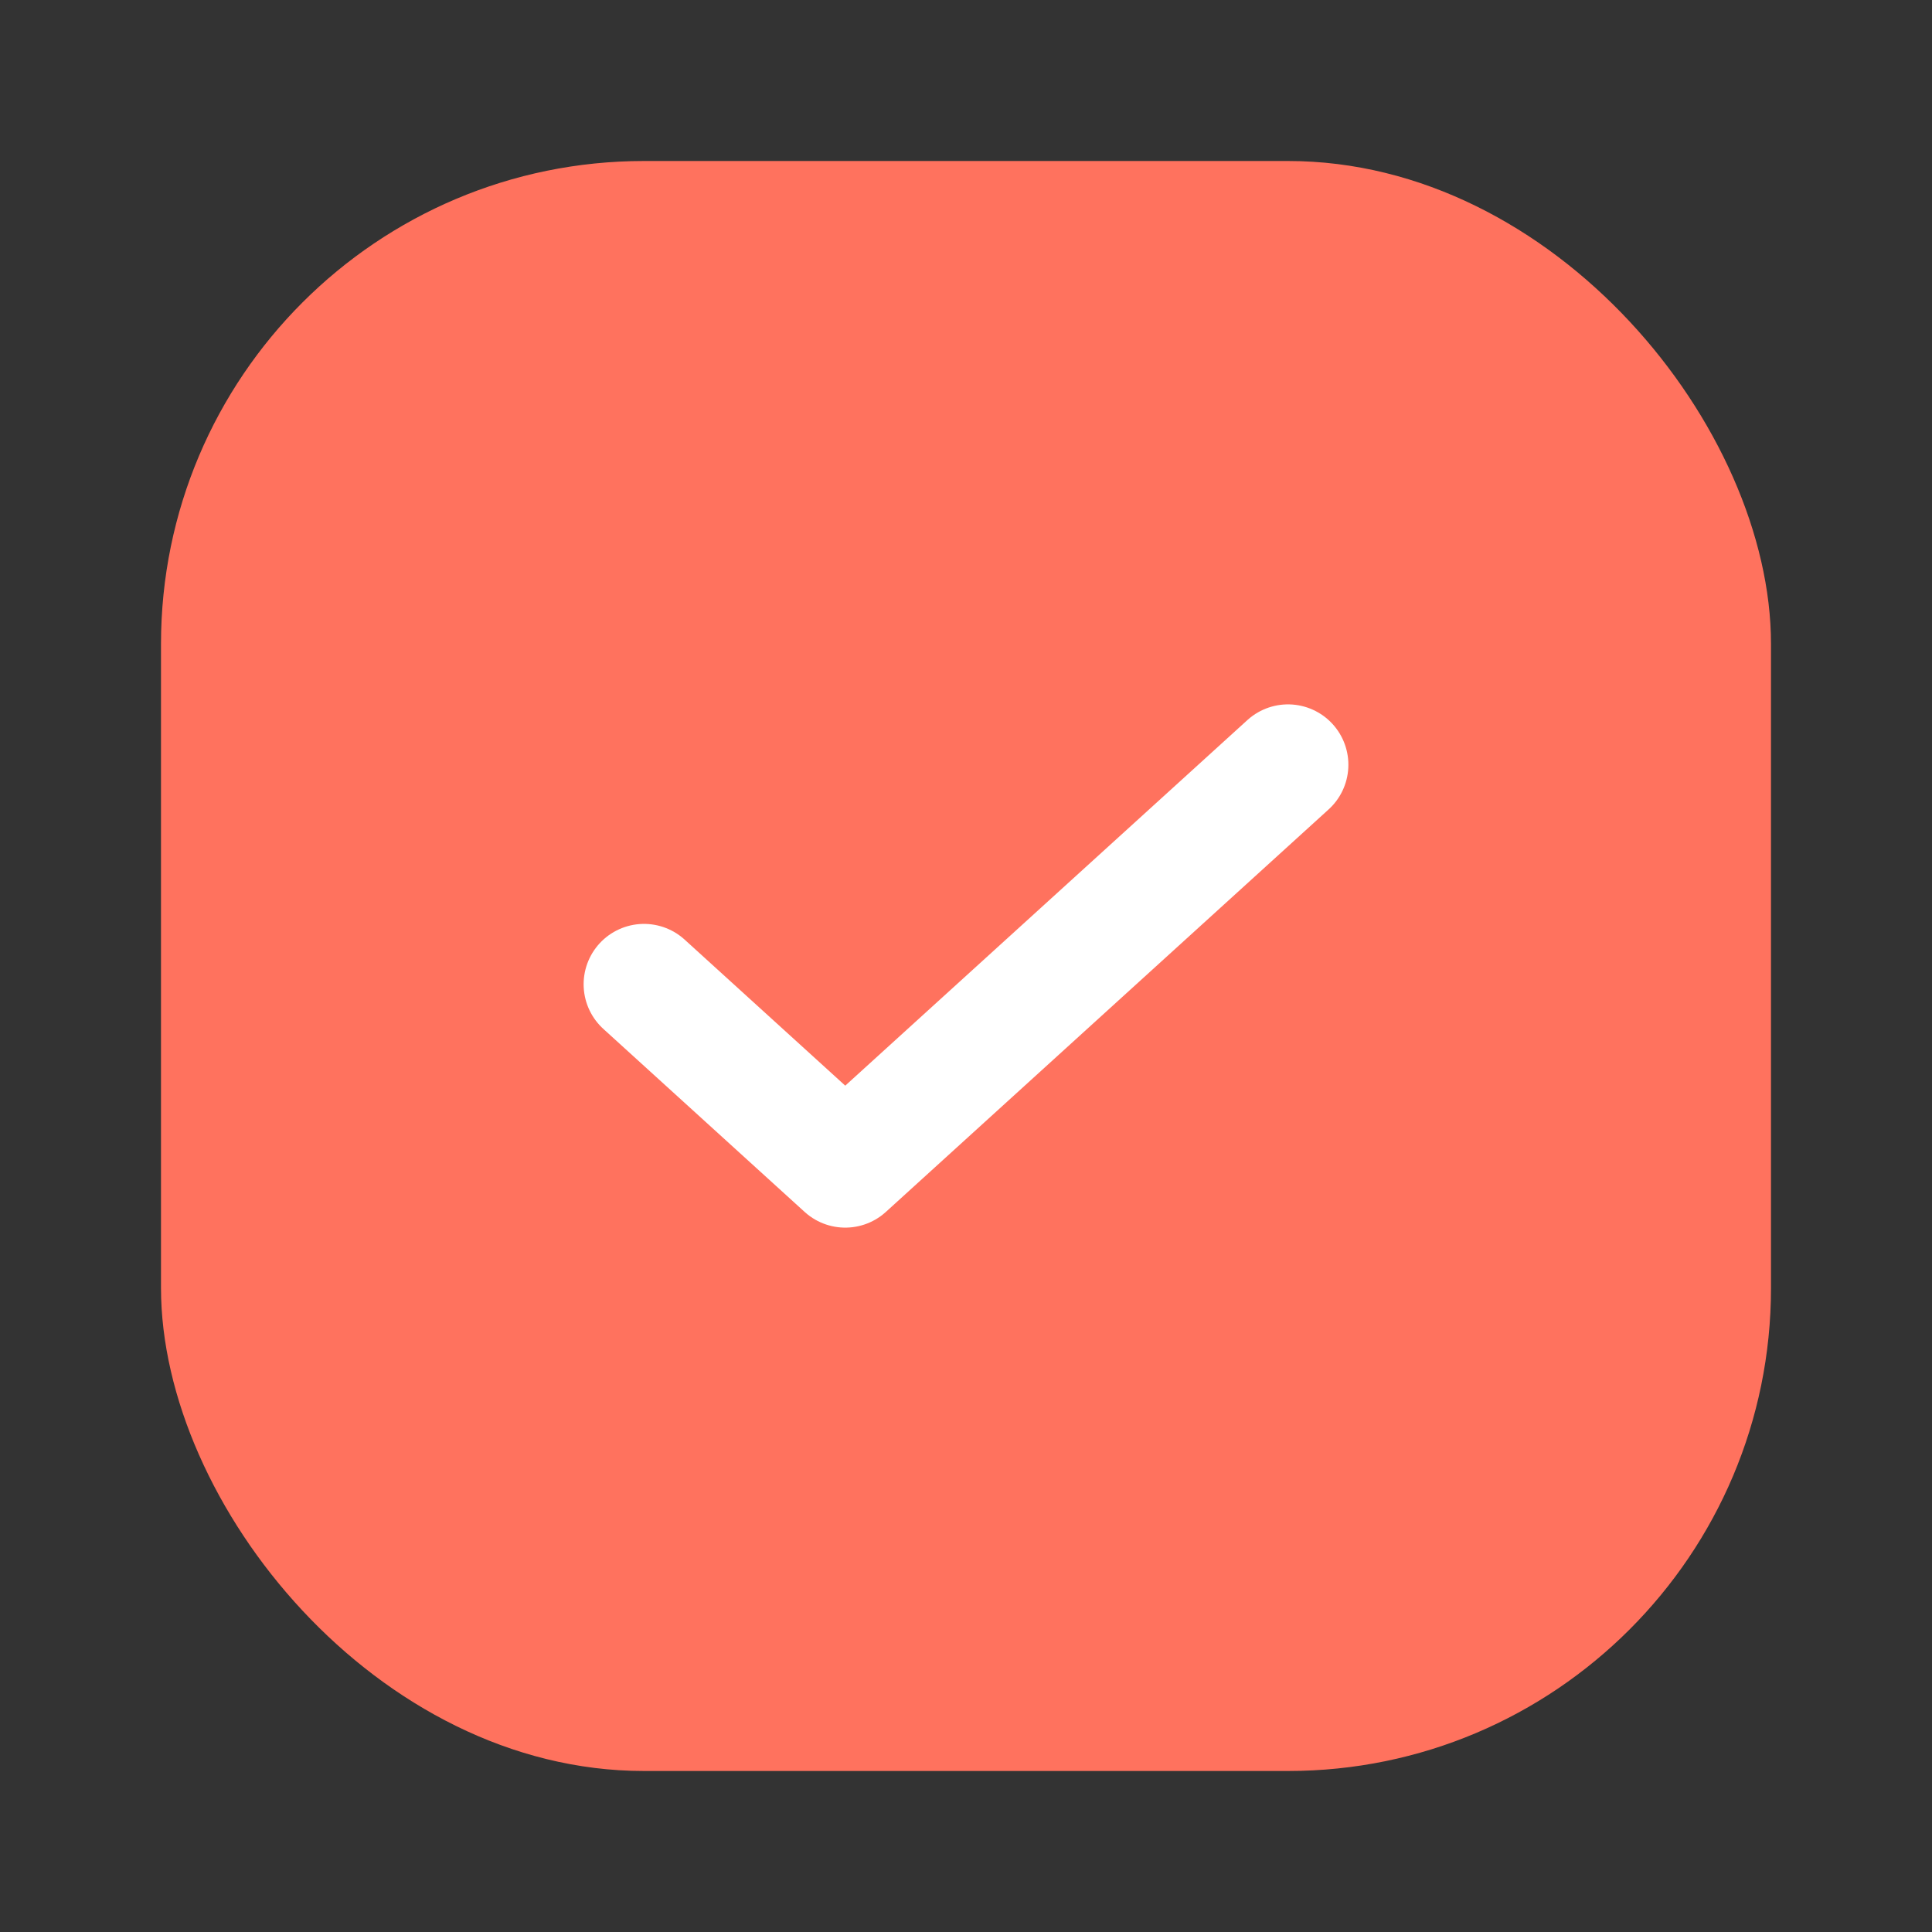
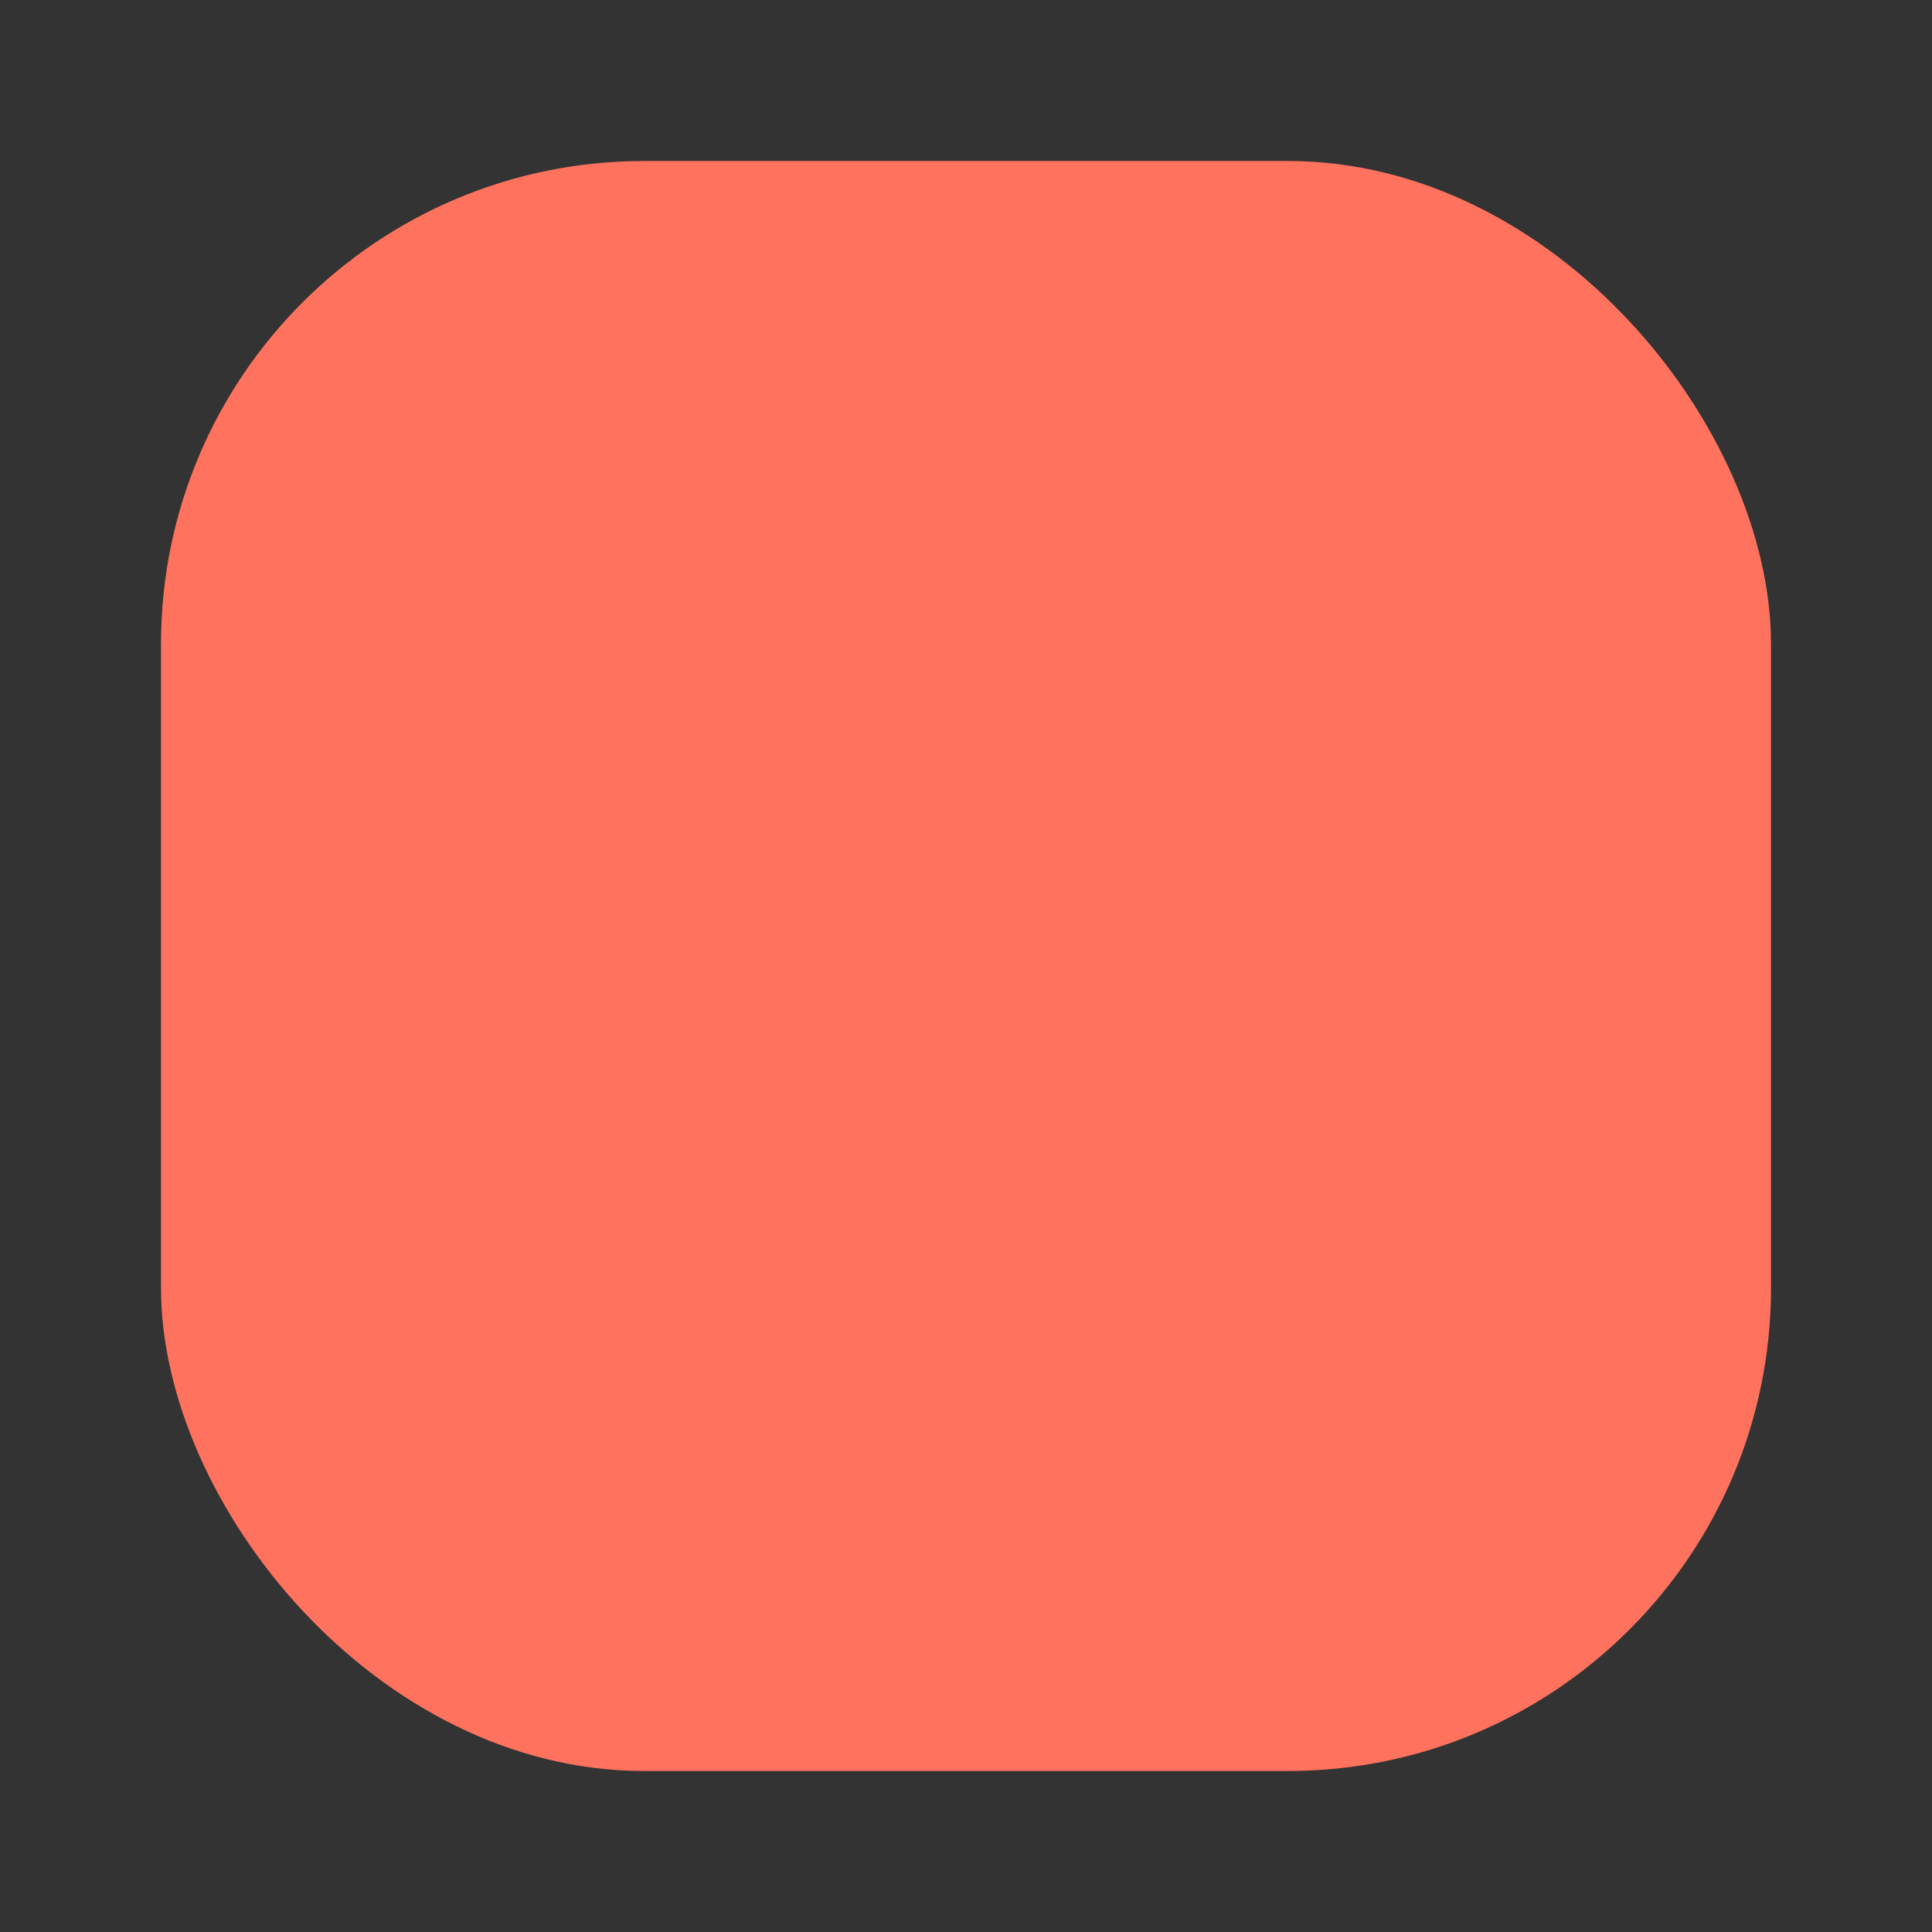
<svg xmlns="http://www.w3.org/2000/svg" width="24" height="24" viewBox="0 0 24 24" fill="none">
  <rect x="0" y="0" width="24" height="24" fill="#333333" stroke="none" />
  <rect x="2" y="2" width="20" height="20" rx="6" fill="#FF725E" />
-   <path d="M16 9.5L10.5 14.5L8 12.227" stroke="white" stroke-width="1.5" stroke-linecap="round" stroke-linejoin="round" />
</svg>